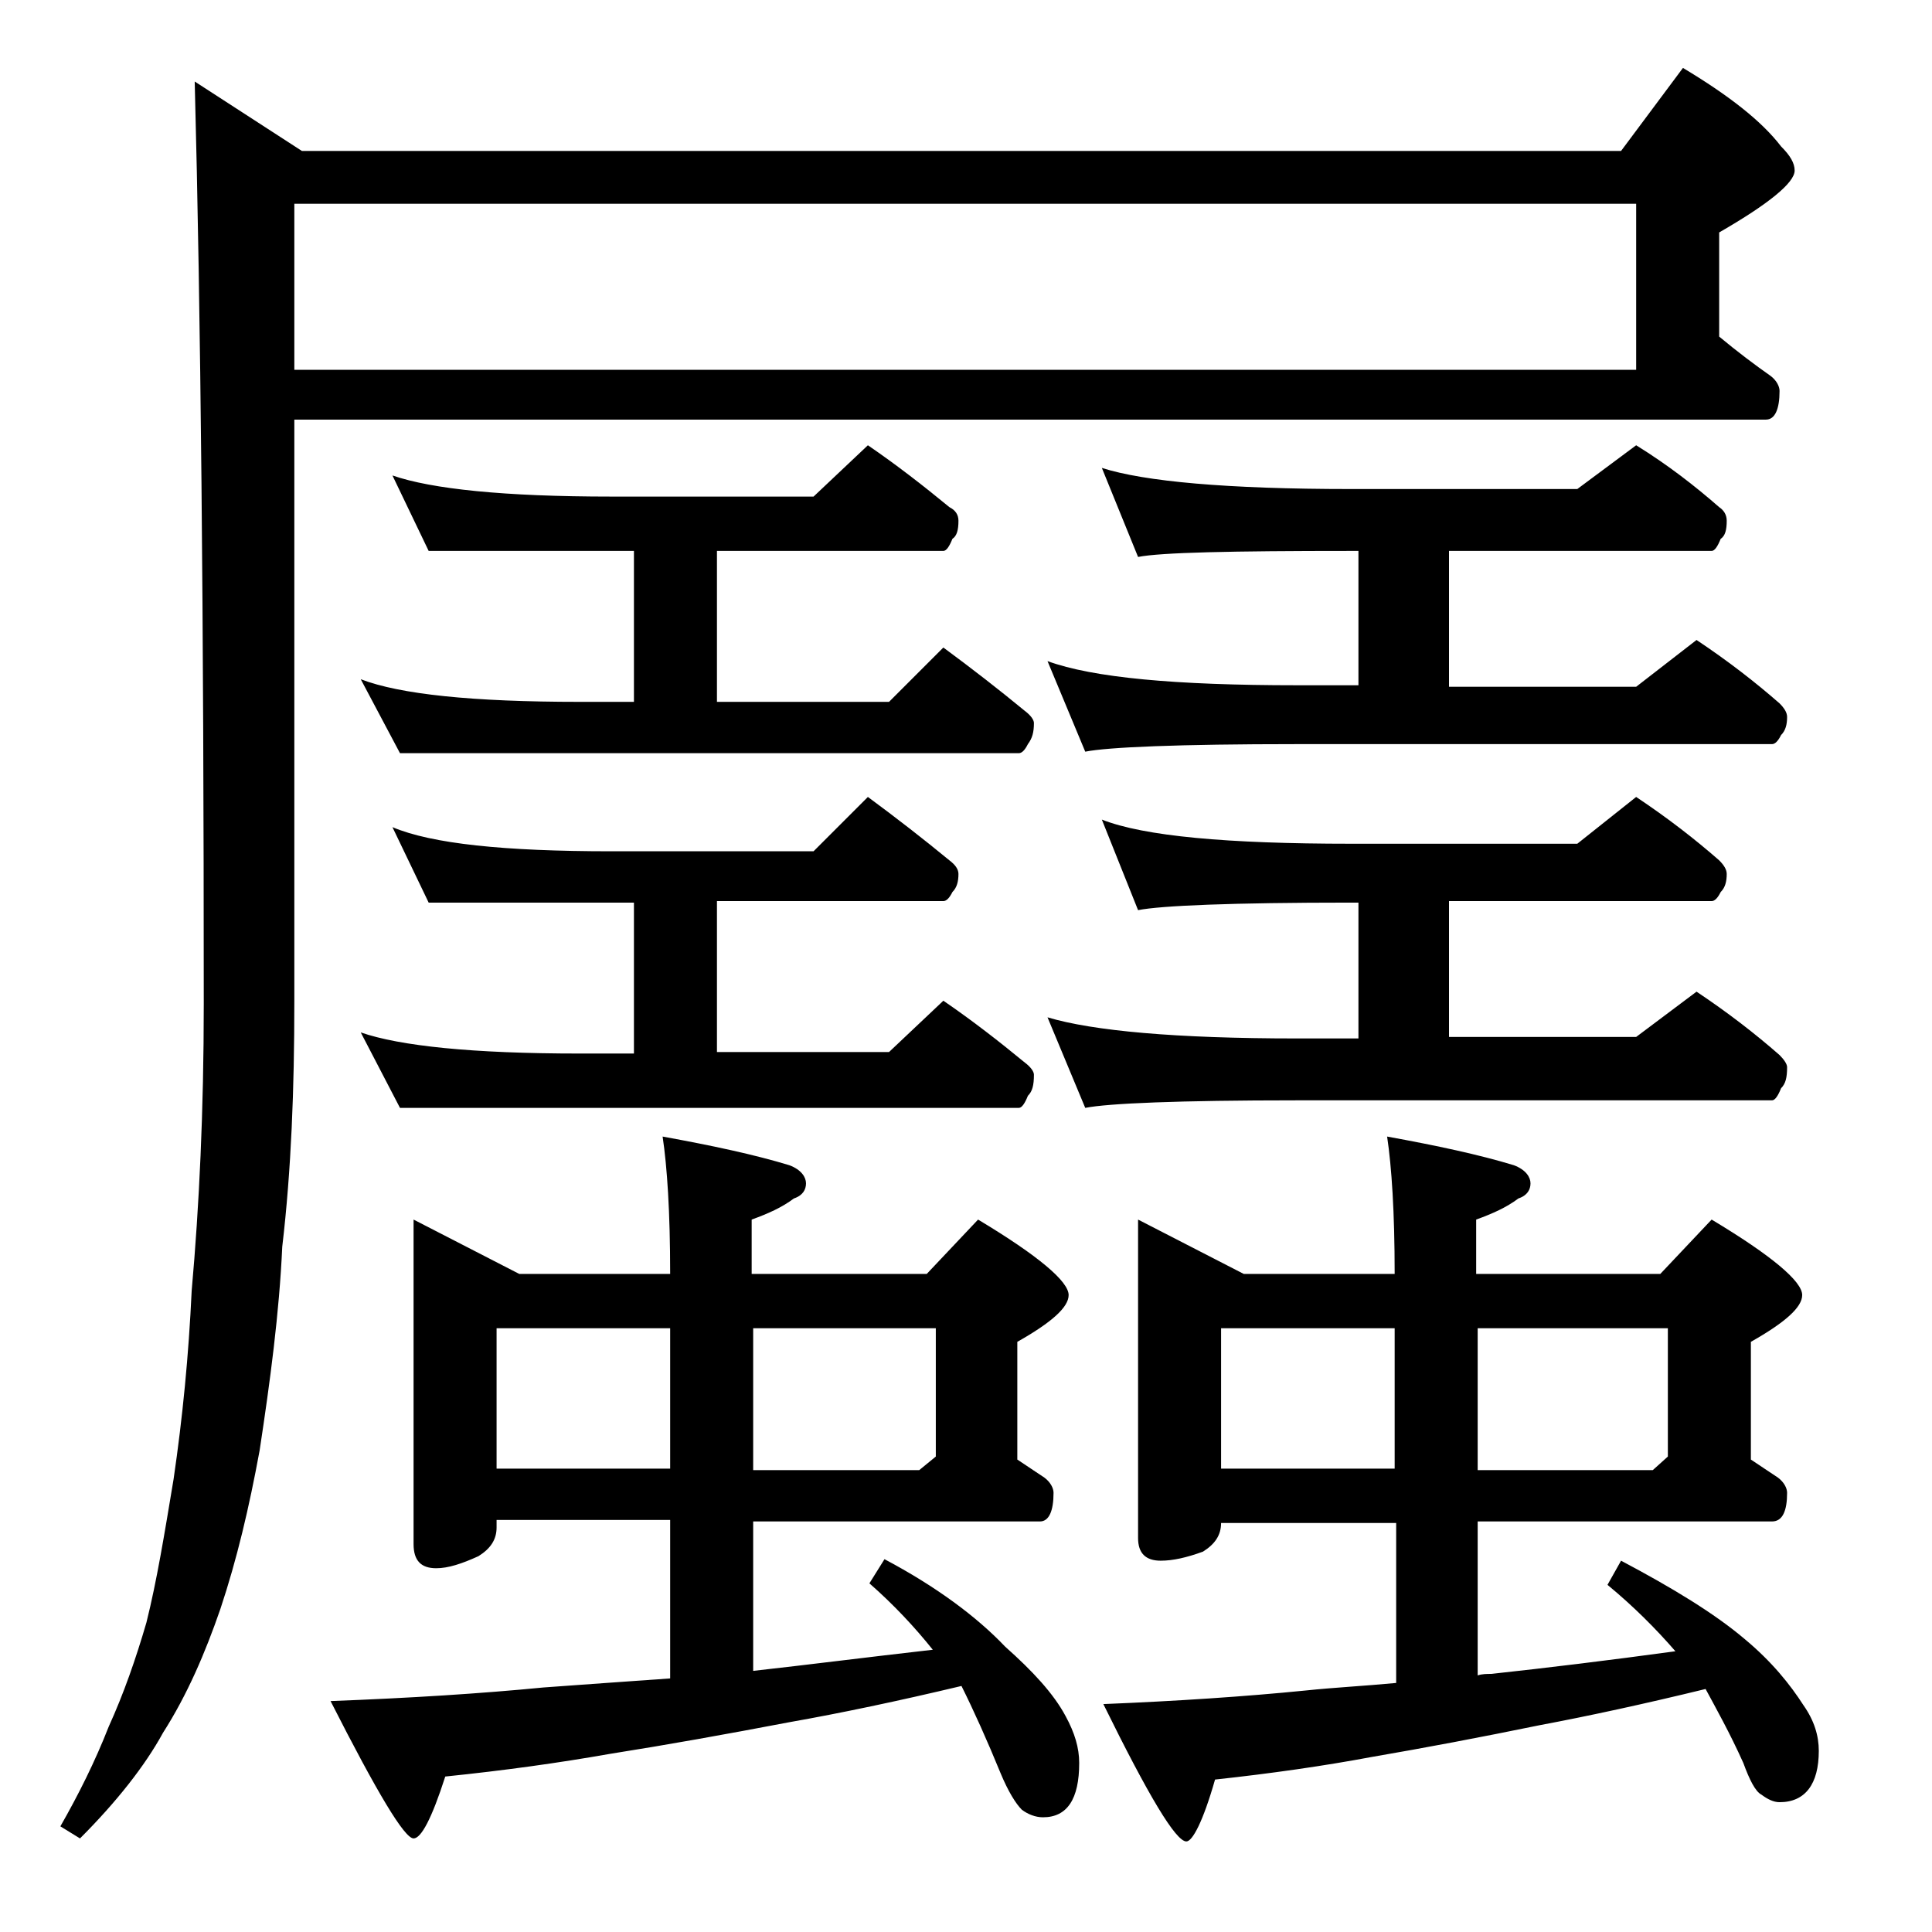
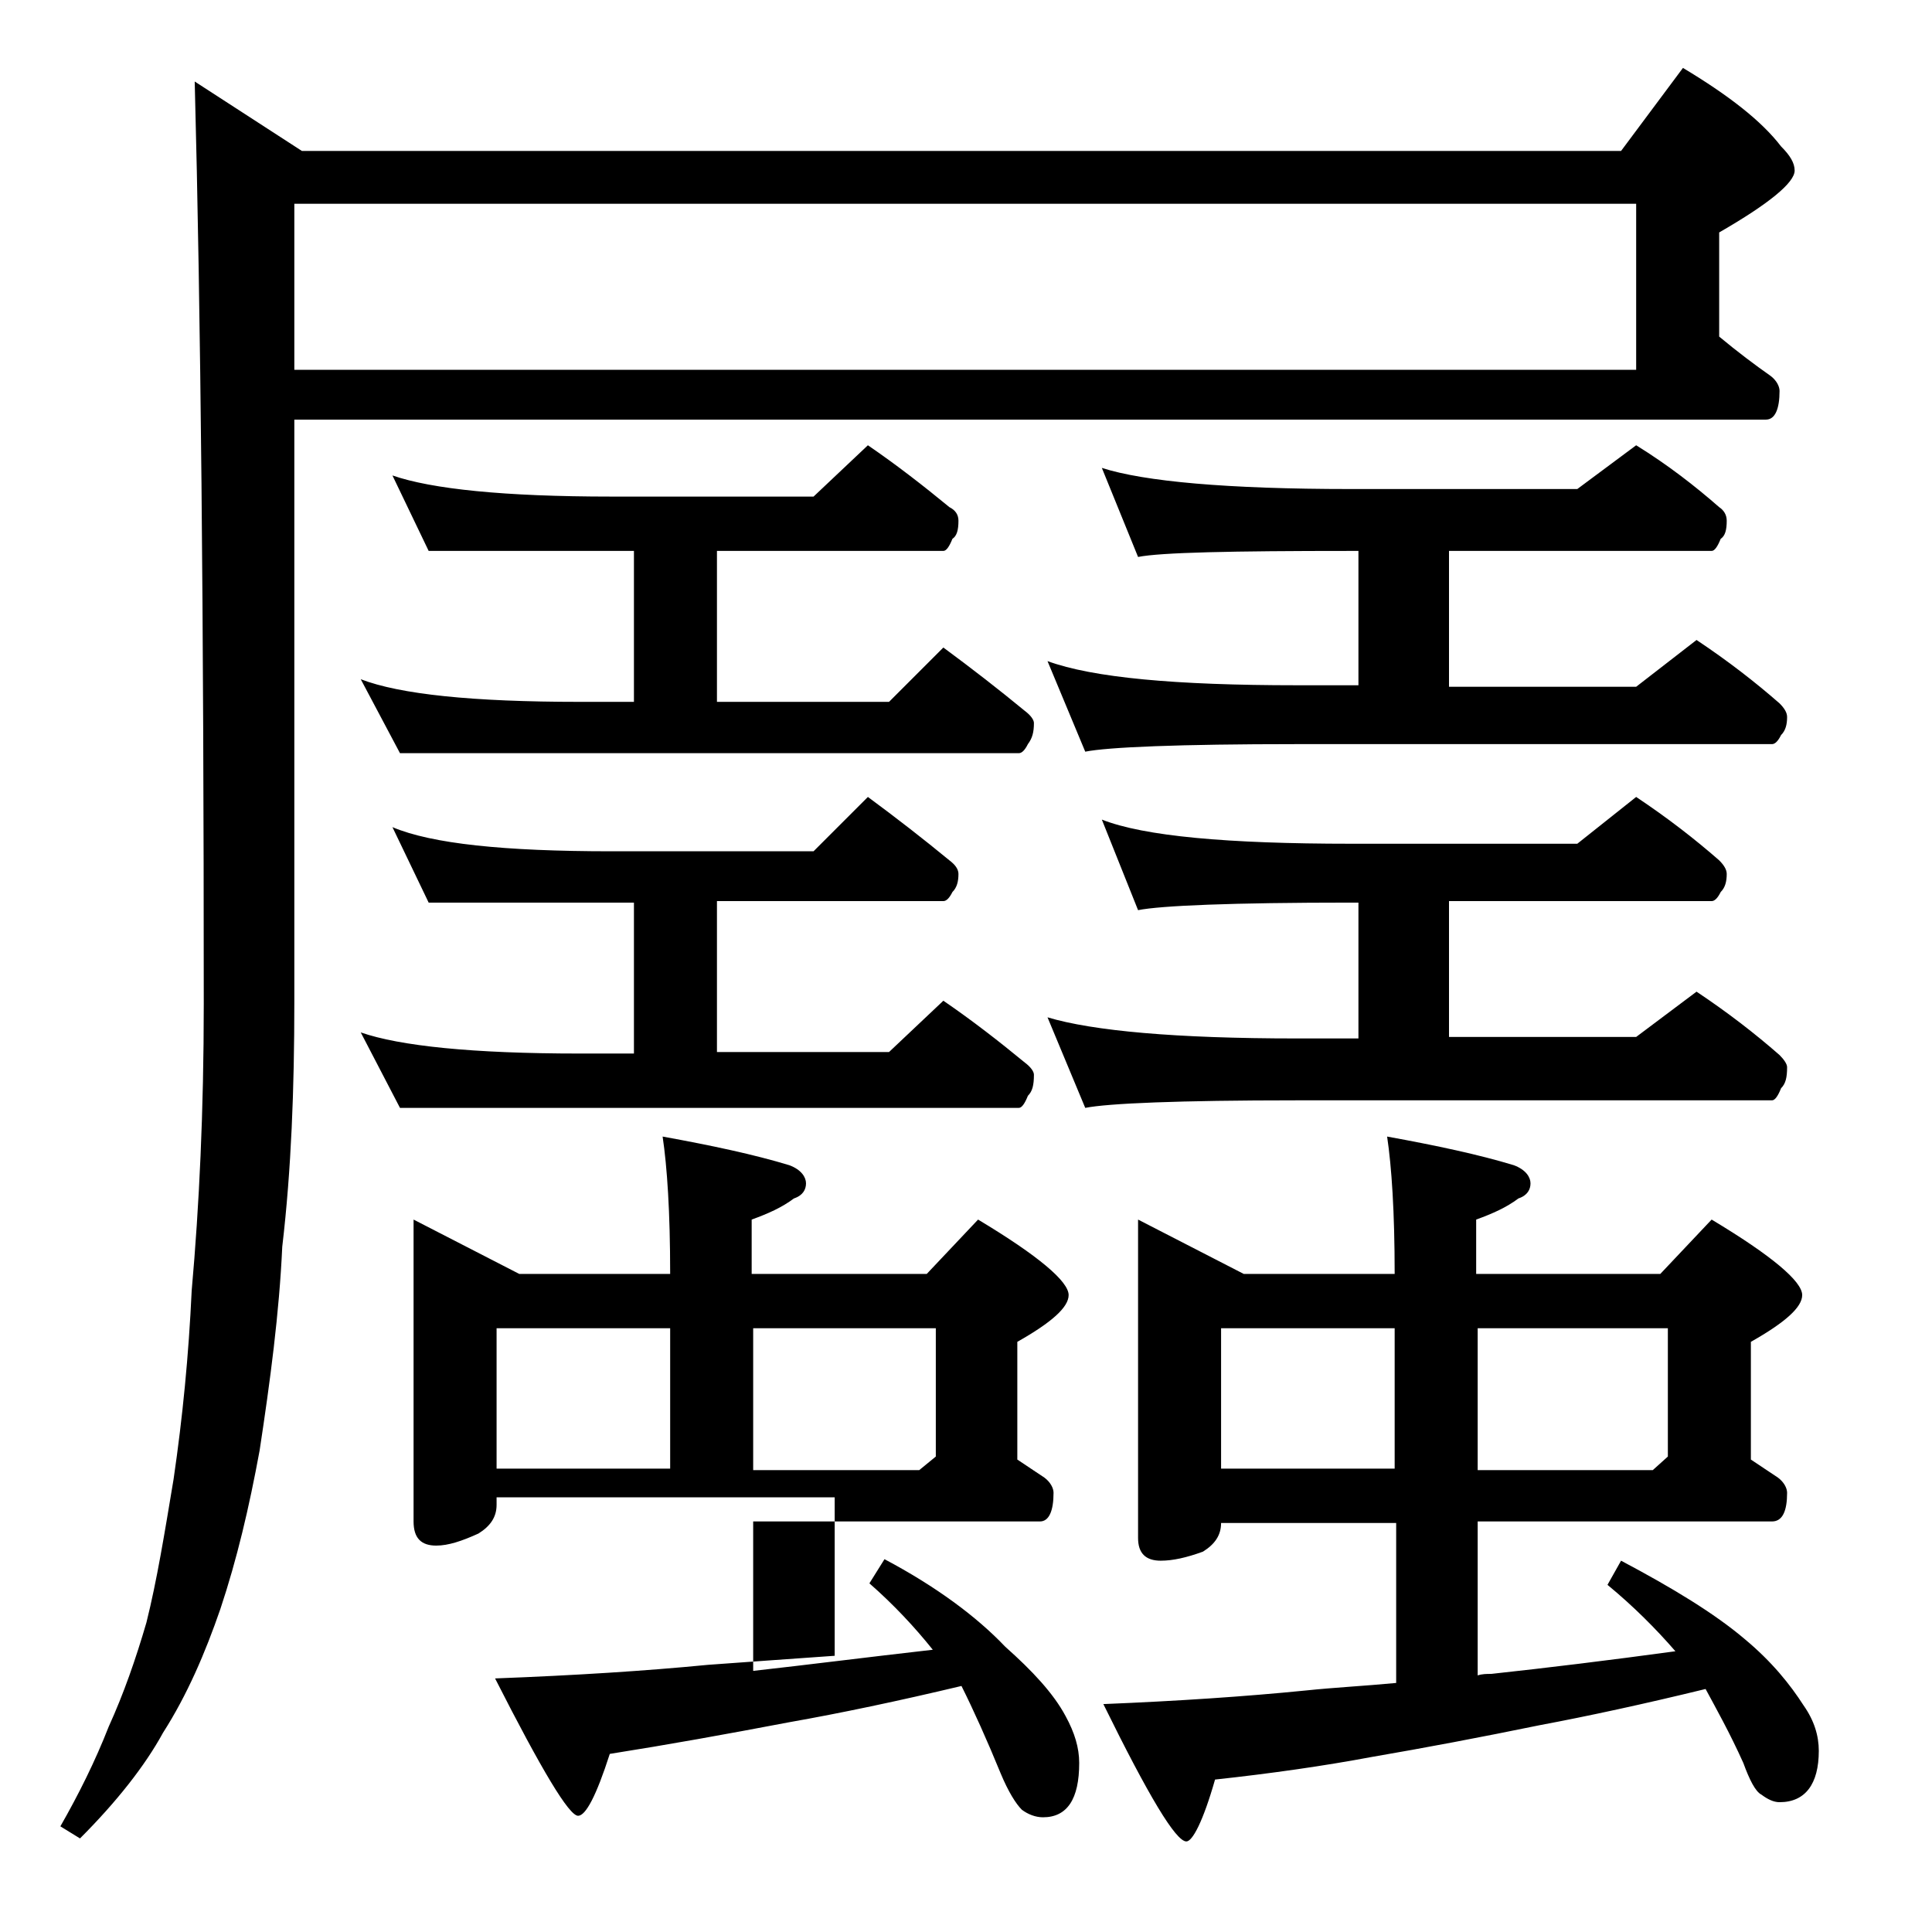
<svg xmlns="http://www.w3.org/2000/svg" version="1.1" id="Layer_1" x="0px" y="0px" viewBox="0 0 128 128" enable-background="new 0 0 128 128" xml:space="preserve">
-   <path d="M19.5,27.8v38.6c0,5.7-0.2,11.1-0.8,16.2c-0.2,4.4-0.8,8.9-1.5,13.5c-0.7,3.8-1.5,7.2-2.6,10.5c-1,2.9-2.2,5.7-3.8,8.2  c-1.2,2.2-3.1,4.6-5.5,7L4,121c1.2-2.1,2.3-4.3,3.2-6.6c1-2.2,1.8-4.5,2.5-6.9c0.7-2.8,1.2-5.9,1.8-9.5c0.6-4.1,1-8.2,1.2-12.5  c0.5-5.6,0.8-11.9,0.8-19c0-25.5-0.2-45.9-0.6-61.1L20,10h87.4l4.1-5.5c3,1.8,5.2,3.5,6.5,5.2c0.6,0.6,0.9,1.1,0.9,1.6  c0,0.8-1.7,2.2-5,4.1v6.9c1.2,1,2.4,1.9,3.4,2.6c0.4,0.3,0.6,0.7,0.6,1c0,1.2-0.3,1.9-0.9,1.9H19.5z M19.5,13.5v11h88.9v-11H19.5z   M27.4,80.8l7,3.6h10c0-4.1-0.2-7.1-0.5-9.1c3.3,0.6,6.1,1.2,8.4,1.9c0.8,0.3,1.1,0.8,1.1,1.2c0,0.4-0.2,0.8-0.8,1  c-0.8,0.6-1.7,1-2.8,1.4v3.6h11.6l3.4-3.6c4,2.4,6,4.1,6,5c0,0.8-1.1,1.8-3.4,3.1v7.8c0.6,0.4,1.2,0.8,1.8,1.2  c0.4,0.3,0.6,0.7,0.6,1c0,1.2-0.3,1.9-0.9,1.9H49.9v9.9c3.6-0.4,7.5-0.9,11.9-1.4c-1.2-1.5-2.6-3-4.2-4.4l1-1.6  c3.4,1.8,6.1,3.8,8,5.8c1.8,1.6,3.2,3.1,4,4.6c0.6,1.1,0.9,2.1,0.9,3.1c0,2.4-0.8,3.6-2.4,3.6c-0.5,0-1-0.2-1.4-0.5  c-0.4-0.4-0.9-1.2-1.4-2.4c-0.9-2.2-1.8-4.2-2.6-5.8c-4.2,1-8,1.8-11.4,2.4c-4.2,0.8-8.1,1.5-11.9,2.1c-3.4,0.6-7,1.1-10.9,1.5  c-0.9,2.8-1.6,4.1-2.1,4.1c-0.6,0-2.4-3-5.5-9.1c5.3-0.2,10-0.5,14.1-0.9c2.8-0.2,5.5-0.4,8.4-0.6v-10.5H32.9v0.5  c0,0.8-0.4,1.4-1.2,1.9c-1.1,0.5-2,0.8-2.8,0.8c-1,0-1.5-0.5-1.5-1.6V80.8z M42,36.5H28.4l-2.4-5c2.6,0.9,7.4,1.4,14.5,1.4h13.4  l3.6-3.4c1.9,1.3,3.7,2.7,5.4,4.1c0.4,0.2,0.6,0.5,0.6,0.9c0,0.6-0.1,1-0.4,1.2c-0.2,0.5-0.4,0.8-0.6,0.8h-15v10h11.4l3.6-3.6  c1.9,1.4,3.7,2.8,5.4,4.2c0.4,0.3,0.6,0.6,0.6,0.8c0,0.6-0.1,1-0.4,1.4c-0.2,0.4-0.4,0.6-0.6,0.6h-41L23.9,45  c2.6,1,7.4,1.5,14.5,1.5H42V36.5z M42,59.8H28.4l-2.4-5c2.6,1.1,7.4,1.6,14.5,1.6h13.4l3.6-3.6c1.9,1.4,3.7,2.8,5.4,4.2  c0.4,0.3,0.6,0.6,0.6,0.9c0,0.5-0.1,0.9-0.4,1.2c-0.2,0.4-0.4,0.6-0.6,0.6h-15v10h11.4l3.6-3.4c1.9,1.3,3.7,2.7,5.4,4.1  c0.4,0.3,0.6,0.6,0.6,0.8c0,0.7-0.1,1.1-0.4,1.4c-0.2,0.5-0.4,0.8-0.6,0.8h-41l-2.6-5c2.6,0.9,7.4,1.4,14.5,1.4H42V59.8z M32.9,97.3  h11.5V88H32.9V97.3z M49.9,88v9.4h11l1.1-0.9V88H49.9z M90,36.5h-0.5c-7.9,0-12.6,0.1-14.1,0.4L73,31c2.8,0.9,8.3,1.4,16.5,1.4h15  l3.9-2.9c2.1,1.3,3.9,2.7,5.5,4.1c0.3,0.2,0.5,0.5,0.5,0.9c0,0.6-0.1,1-0.4,1.2c-0.2,0.5-0.4,0.8-0.6,0.8H96v9h12.4l4-3.1  c2.1,1.4,3.9,2.8,5.5,4.2c0.3,0.3,0.5,0.6,0.5,0.9c0,0.5-0.1,0.9-0.4,1.2c-0.2,0.4-0.4,0.6-0.6,0.6H85.9c-7.8,0-12.5,0.2-14,0.5  l-2.5-6c3,1.1,8.5,1.6,16.5,1.6H90V36.5z M90,59.8h-0.5c-7.9,0-12.6,0.2-14.1,0.5l-2.4-6c2.8,1.1,8.3,1.6,16.5,1.6h15l3.9-3.1  c2.1,1.4,3.9,2.8,5.5,4.2c0.3,0.3,0.5,0.6,0.5,0.9c0,0.5-0.1,0.9-0.4,1.2c-0.2,0.4-0.4,0.6-0.6,0.6H96v9h12.4l4-3  c2.1,1.4,3.9,2.8,5.5,4.2c0.3,0.3,0.5,0.6,0.5,0.8c0,0.7-0.1,1.1-0.4,1.4c-0.2,0.5-0.4,0.8-0.6,0.8H85.9c-7.8,0-12.5,0.2-14,0.5  l-2.5-6c3,0.9,8.5,1.4,16.5,1.4H90V59.8z M75.4,80.8l7,3.6h10c0-4.1-0.2-7.1-0.5-9.1c3.3,0.6,6.1,1.2,8.4,1.9  c0.8,0.3,1.1,0.8,1.1,1.2c0,0.4-0.2,0.8-0.8,1c-0.8,0.6-1.7,1-2.8,1.4v3.6H110l3.4-3.6c4,2.4,6,4.1,6,5c0,0.8-1.1,1.8-3.4,3.1v7.8  c0.6,0.4,1.2,0.8,1.8,1.2c0.4,0.3,0.6,0.7,0.6,1c0,1.2-0.3,1.9-1,1.9H97.9V111c0.3-0.1,0.6-0.1,0.9-0.1c3.7-0.4,7.8-0.9,12.2-1.5  c-1.3-1.5-2.8-3-4.5-4.4l0.9-1.6c3.4,1.8,6.2,3.5,8.2,5.2c1.8,1.5,3,3,3.9,4.4c0.7,1,1,2,1,3c0,2.2-0.9,3.4-2.6,3.4  c-0.4,0-0.8-0.2-1.2-0.5c-0.4-0.2-0.8-1-1.2-2.1c-0.9-2-1.8-3.6-2.5-4.9c-4.1,1-7.8,1.8-11,2.4c-3.9,0.8-7.6,1.5-11.1,2.1  c-3.2,0.6-6.7,1.1-10.4,1.5c-0.8,2.8-1.5,4.1-1.9,4.1c-0.7,0-2.5-3-5.5-9.1c4.9-0.2,9.4-0.5,13.4-0.9c1.9-0.2,3.9-0.3,6-0.5v-10.6  H80.9c0,0.8-0.4,1.4-1.2,1.9c-1.1,0.4-2,0.6-2.8,0.6c-1,0-1.5-0.5-1.5-1.5V80.8z M80.9,97.3h11.5V88H80.9V97.3z M97.9,88v9.4h11.6  l1-0.9V88H97.9z" />
+   <path d="M19.5,27.8v38.6c0,5.7-0.2,11.1-0.8,16.2c-0.2,4.4-0.8,8.9-1.5,13.5c-0.7,3.8-1.5,7.2-2.6,10.5c-1,2.9-2.2,5.7-3.8,8.2  c-1.2,2.2-3.1,4.6-5.5,7L4,121c1.2-2.1,2.3-4.3,3.2-6.6c1-2.2,1.8-4.5,2.5-6.9c0.7-2.8,1.2-5.9,1.8-9.5c0.6-4.1,1-8.2,1.2-12.5  c0.5-5.6,0.8-11.9,0.8-19c0-25.5-0.2-45.9-0.6-61.1L20,10h87.4l4.1-5.5c3,1.8,5.2,3.5,6.5,5.2c0.6,0.6,0.9,1.1,0.9,1.6  c0,0.8-1.7,2.2-5,4.1v6.9c1.2,1,2.4,1.9,3.4,2.6c0.4,0.3,0.6,0.7,0.6,1c0,1.2-0.3,1.9-0.9,1.9H19.5z M19.5,13.5v11h88.9v-11H19.5z   M27.4,80.8l7,3.6h10c0-4.1-0.2-7.1-0.5-9.1c3.3,0.6,6.1,1.2,8.4,1.9c0.8,0.3,1.1,0.8,1.1,1.2c0,0.4-0.2,0.8-0.8,1  c-0.8,0.6-1.7,1-2.8,1.4v3.6h11.6l3.4-3.6c4,2.4,6,4.1,6,5c0,0.8-1.1,1.8-3.4,3.1v7.8c0.6,0.4,1.2,0.8,1.8,1.2  c0.4,0.3,0.6,0.7,0.6,1c0,1.2-0.3,1.9-0.9,1.9H49.9v9.9c3.6-0.4,7.5-0.9,11.9-1.4c-1.2-1.5-2.6-3-4.2-4.4l1-1.6  c3.4,1.8,6.1,3.8,8,5.8c1.8,1.6,3.2,3.1,4,4.6c0.6,1.1,0.9,2.1,0.9,3.1c0,2.4-0.8,3.6-2.4,3.6c-0.5,0-1-0.2-1.4-0.5  c-0.4-0.4-0.9-1.2-1.4-2.4c-0.9-2.2-1.8-4.2-2.6-5.8c-4.2,1-8,1.8-11.4,2.4c-4.2,0.8-8.1,1.5-11.9,2.1c-0.9,2.8-1.6,4.1-2.1,4.1c-0.6,0-2.4-3-5.5-9.1c5.3-0.2,10-0.5,14.1-0.9c2.8-0.2,5.5-0.4,8.4-0.6v-10.5H32.9v0.5  c0,0.8-0.4,1.4-1.2,1.9c-1.1,0.5-2,0.8-2.8,0.8c-1,0-1.5-0.5-1.5-1.6V80.8z M42,36.5H28.4l-2.4-5c2.6,0.9,7.4,1.4,14.5,1.4h13.4  l3.6-3.4c1.9,1.3,3.7,2.7,5.4,4.1c0.4,0.2,0.6,0.5,0.6,0.9c0,0.6-0.1,1-0.4,1.2c-0.2,0.5-0.4,0.8-0.6,0.8h-15v10h11.4l3.6-3.6  c1.9,1.4,3.7,2.8,5.4,4.2c0.4,0.3,0.6,0.6,0.6,0.8c0,0.6-0.1,1-0.4,1.4c-0.2,0.4-0.4,0.6-0.6,0.6h-41L23.9,45  c2.6,1,7.4,1.5,14.5,1.5H42V36.5z M42,59.8H28.4l-2.4-5c2.6,1.1,7.4,1.6,14.5,1.6h13.4l3.6-3.6c1.9,1.4,3.7,2.8,5.4,4.2  c0.4,0.3,0.6,0.6,0.6,0.9c0,0.5-0.1,0.9-0.4,1.2c-0.2,0.4-0.4,0.6-0.6,0.6h-15v10h11.4l3.6-3.4c1.9,1.3,3.7,2.7,5.4,4.1  c0.4,0.3,0.6,0.6,0.6,0.8c0,0.7-0.1,1.1-0.4,1.4c-0.2,0.5-0.4,0.8-0.6,0.8h-41l-2.6-5c2.6,0.9,7.4,1.4,14.5,1.4H42V59.8z M32.9,97.3  h11.5V88H32.9V97.3z M49.9,88v9.4h11l1.1-0.9V88H49.9z M90,36.5h-0.5c-7.9,0-12.6,0.1-14.1,0.4L73,31c2.8,0.9,8.3,1.4,16.5,1.4h15  l3.9-2.9c2.1,1.3,3.9,2.7,5.5,4.1c0.3,0.2,0.5,0.5,0.5,0.9c0,0.6-0.1,1-0.4,1.2c-0.2,0.5-0.4,0.8-0.6,0.8H96v9h12.4l4-3.1  c2.1,1.4,3.9,2.8,5.5,4.2c0.3,0.3,0.5,0.6,0.5,0.9c0,0.5-0.1,0.9-0.4,1.2c-0.2,0.4-0.4,0.6-0.6,0.6H85.9c-7.8,0-12.5,0.2-14,0.5  l-2.5-6c3,1.1,8.5,1.6,16.5,1.6H90V36.5z M90,59.8h-0.5c-7.9,0-12.6,0.2-14.1,0.5l-2.4-6c2.8,1.1,8.3,1.6,16.5,1.6h15l3.9-3.1  c2.1,1.4,3.9,2.8,5.5,4.2c0.3,0.3,0.5,0.6,0.5,0.9c0,0.5-0.1,0.9-0.4,1.2c-0.2,0.4-0.4,0.6-0.6,0.6H96v9h12.4l4-3  c2.1,1.4,3.9,2.8,5.5,4.2c0.3,0.3,0.5,0.6,0.5,0.8c0,0.7-0.1,1.1-0.4,1.4c-0.2,0.5-0.4,0.8-0.6,0.8H85.9c-7.8,0-12.5,0.2-14,0.5  l-2.5-6c3,0.9,8.5,1.4,16.5,1.4H90V59.8z M75.4,80.8l7,3.6h10c0-4.1-0.2-7.1-0.5-9.1c3.3,0.6,6.1,1.2,8.4,1.9  c0.8,0.3,1.1,0.8,1.1,1.2c0,0.4-0.2,0.8-0.8,1c-0.8,0.6-1.7,1-2.8,1.4v3.6H110l3.4-3.6c4,2.4,6,4.1,6,5c0,0.8-1.1,1.8-3.4,3.1v7.8  c0.6,0.4,1.2,0.8,1.8,1.2c0.4,0.3,0.6,0.7,0.6,1c0,1.2-0.3,1.9-1,1.9H97.9V111c0.3-0.1,0.6-0.1,0.9-0.1c3.7-0.4,7.8-0.9,12.2-1.5  c-1.3-1.5-2.8-3-4.5-4.4l0.9-1.6c3.4,1.8,6.2,3.5,8.2,5.2c1.8,1.5,3,3,3.9,4.4c0.7,1,1,2,1,3c0,2.2-0.9,3.4-2.6,3.4  c-0.4,0-0.8-0.2-1.2-0.5c-0.4-0.2-0.8-1-1.2-2.1c-0.9-2-1.8-3.6-2.5-4.9c-4.1,1-7.8,1.8-11,2.4c-3.9,0.8-7.6,1.5-11.1,2.1  c-3.2,0.6-6.7,1.1-10.4,1.5c-0.8,2.8-1.5,4.1-1.9,4.1c-0.7,0-2.5-3-5.5-9.1c4.9-0.2,9.4-0.5,13.4-0.9c1.9-0.2,3.9-0.3,6-0.5v-10.6  H80.9c0,0.8-0.4,1.4-1.2,1.9c-1.1,0.4-2,0.6-2.8,0.6c-1,0-1.5-0.5-1.5-1.5V80.8z M80.9,97.3h11.5V88H80.9V97.3z M97.9,88v9.4h11.6  l1-0.9V88H97.9z" />
</svg>